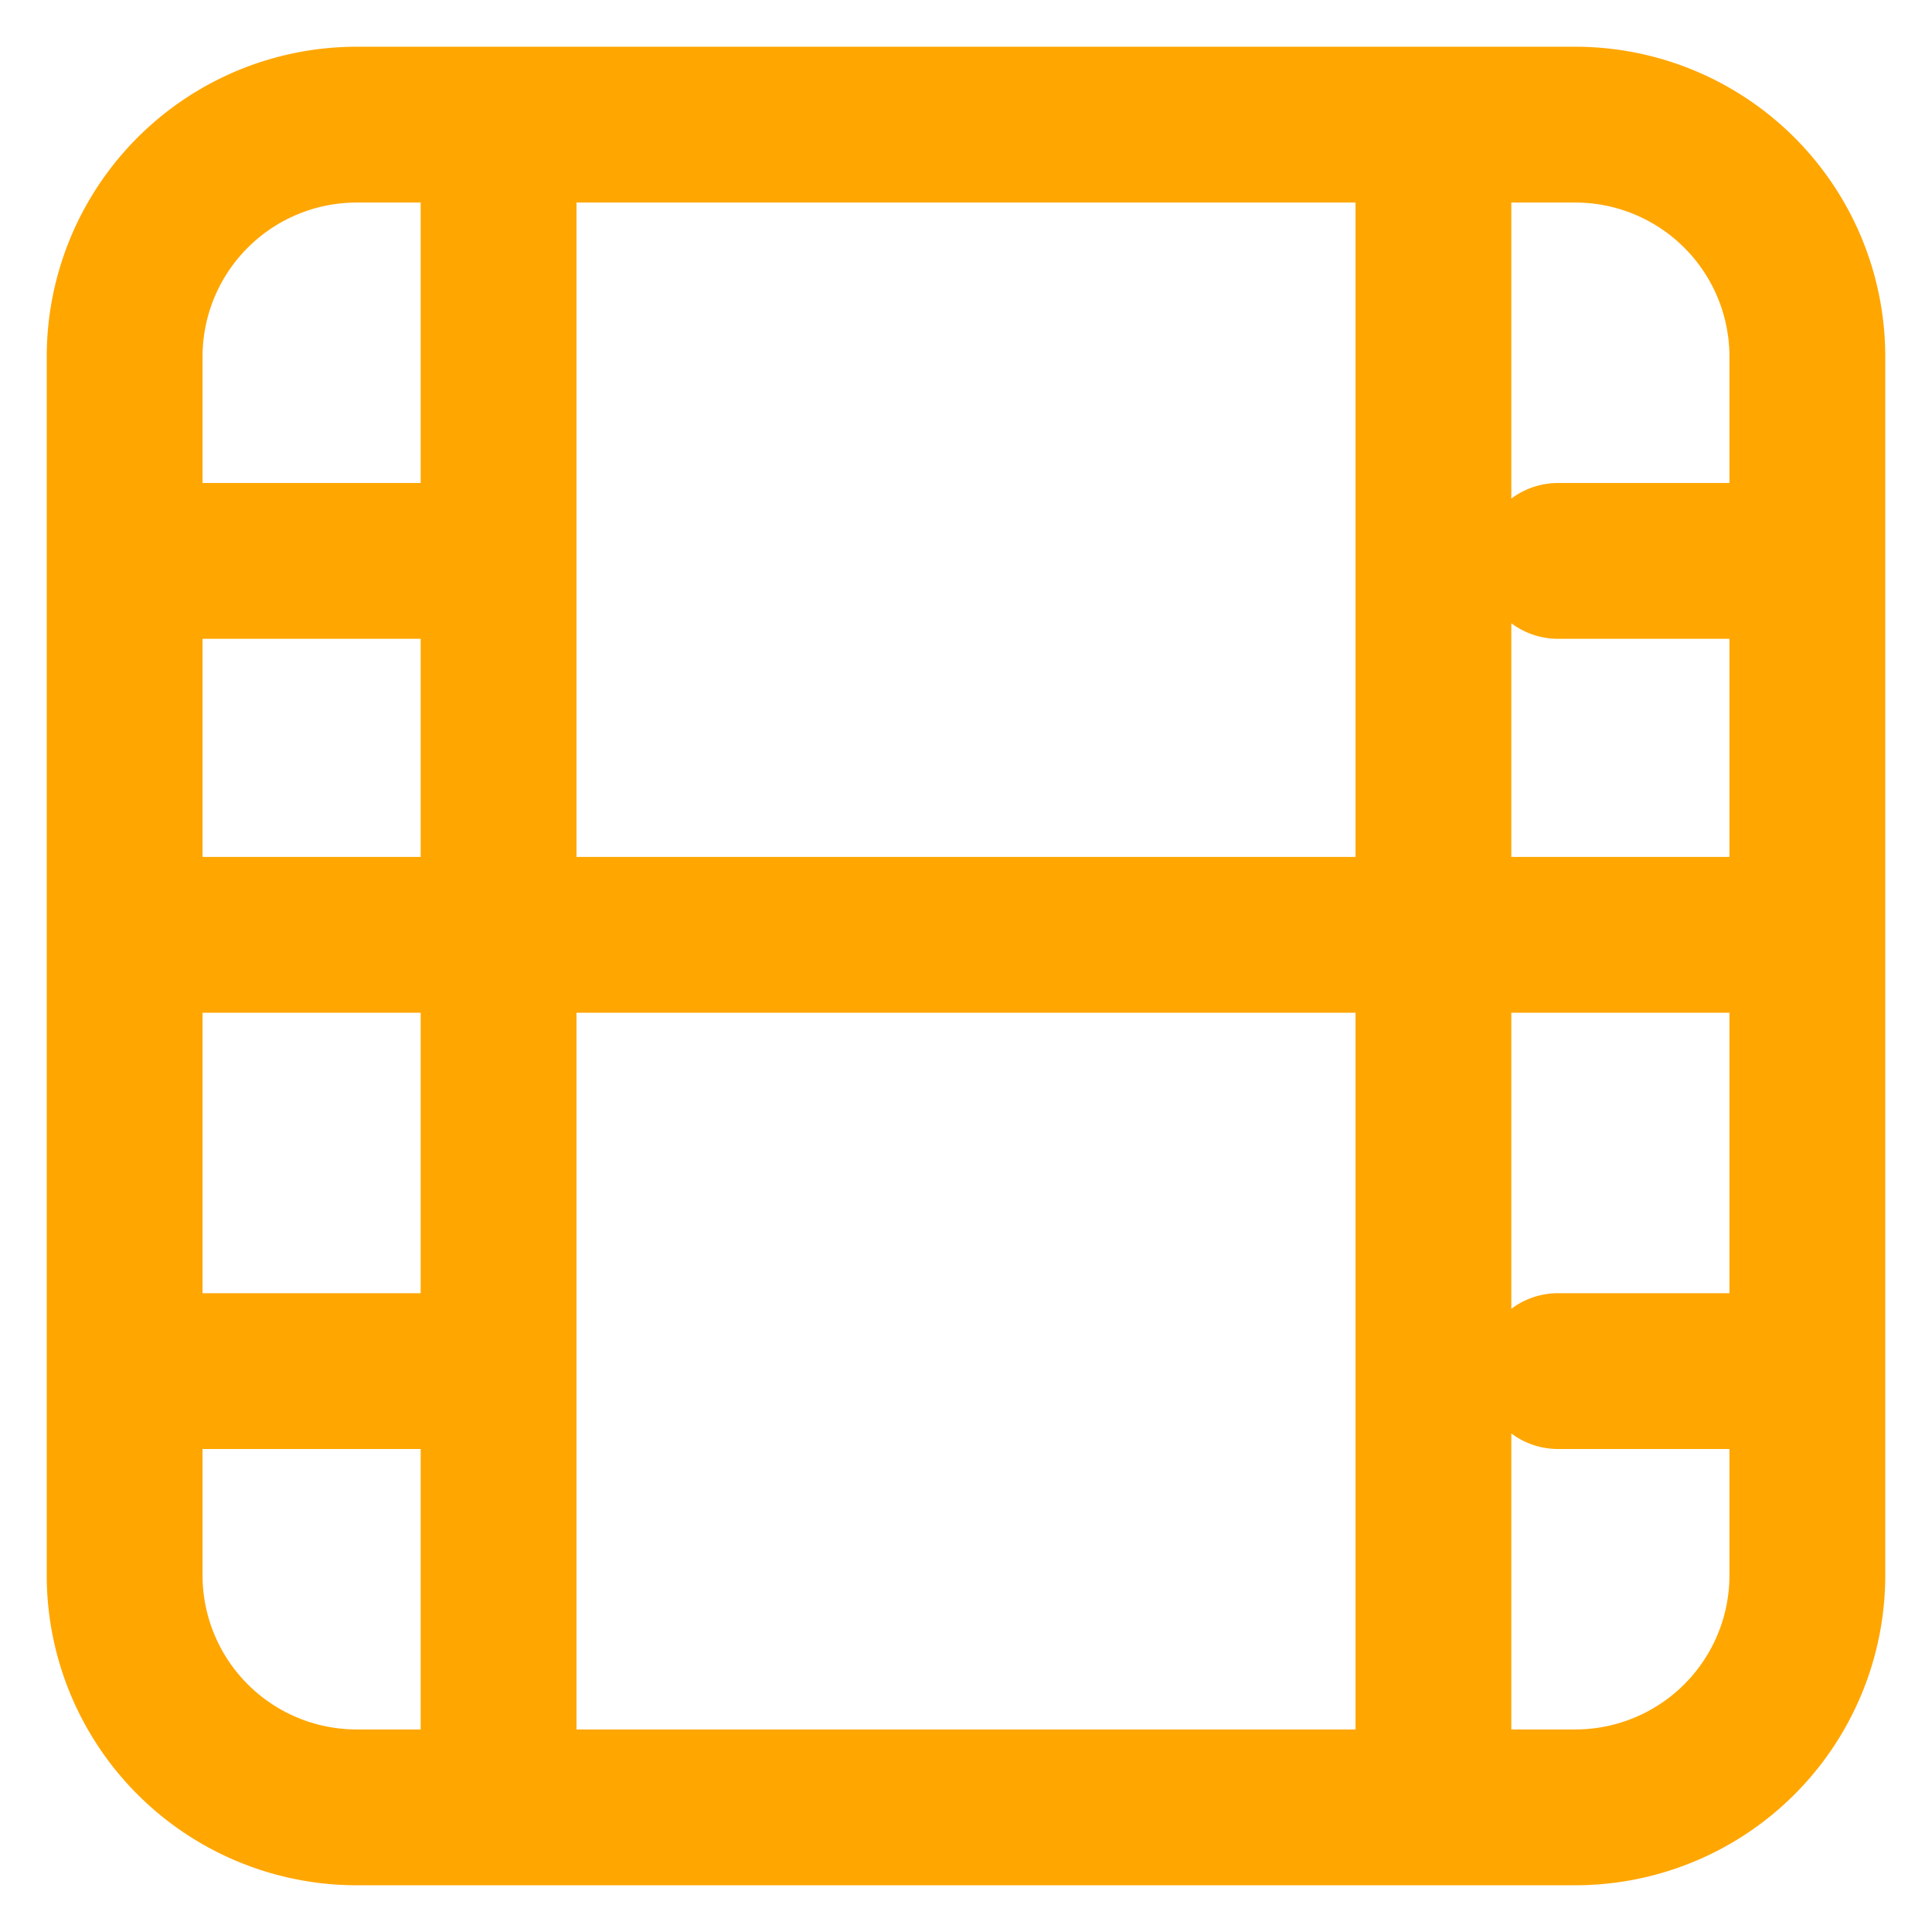
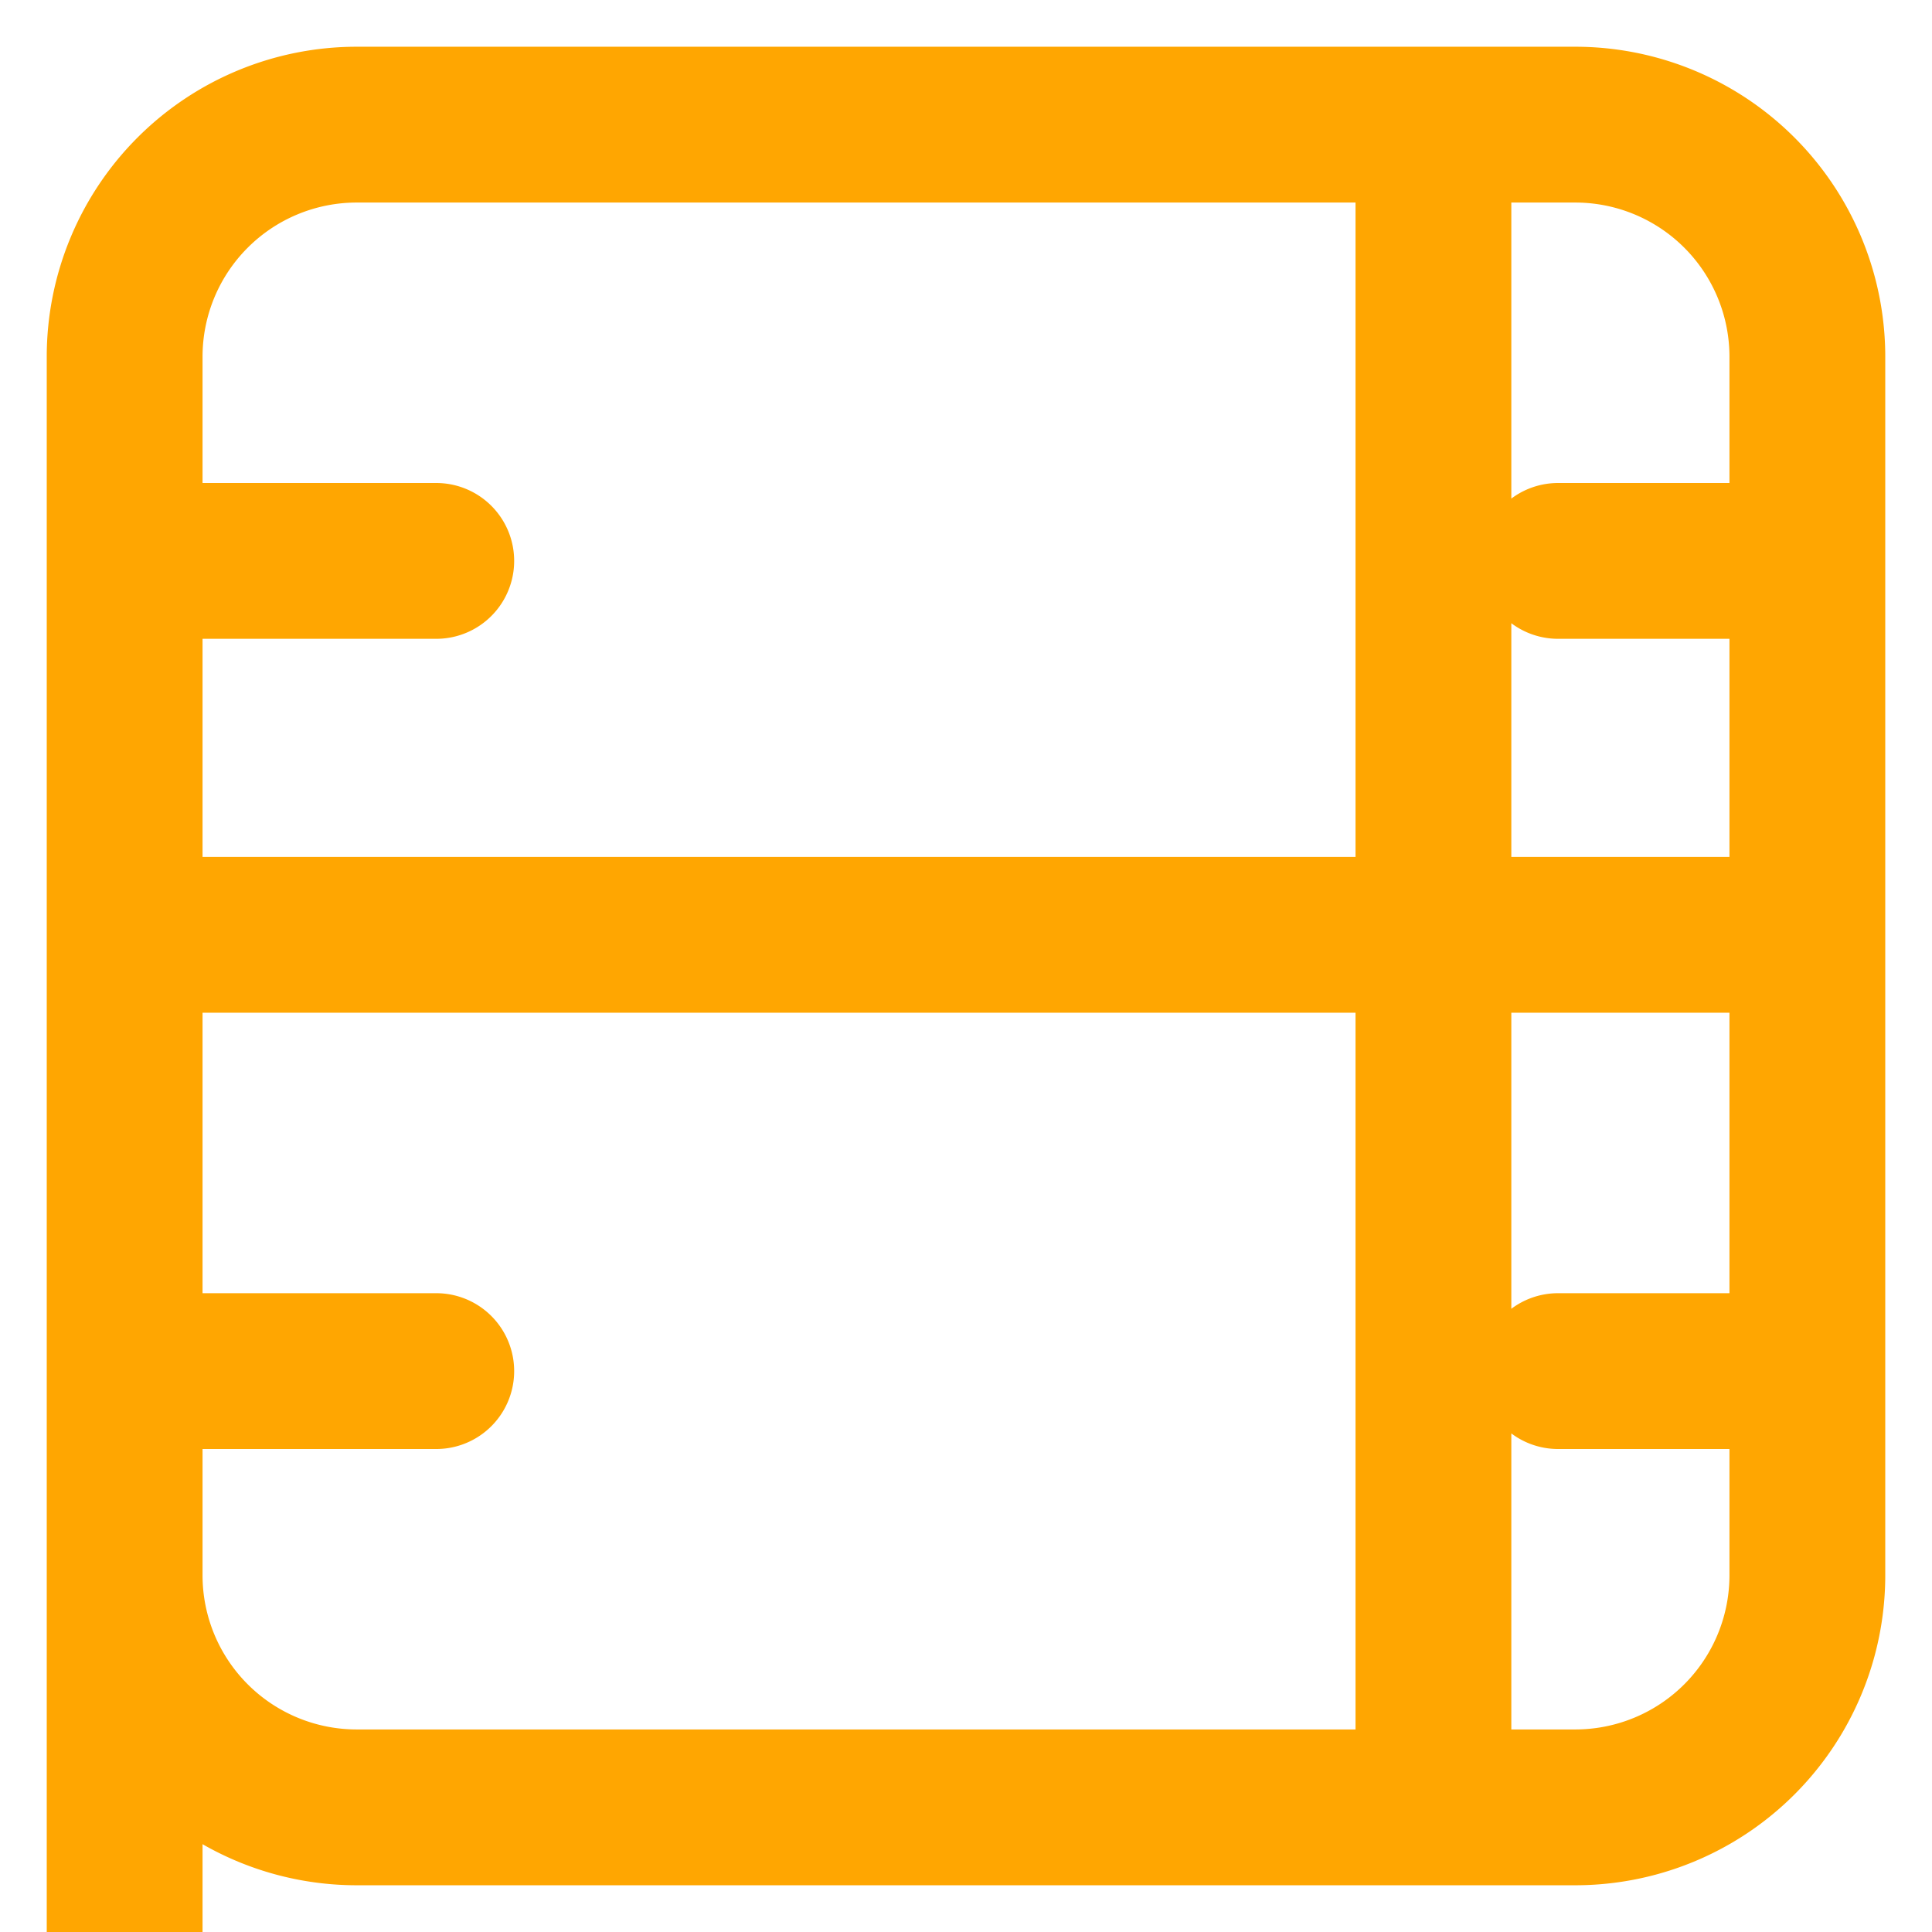
<svg xmlns="http://www.w3.org/2000/svg" width="31" height="31">
  <g id="LMS---Landing-Page" stroke="none" stroke-width="1" fill="none" fill-rule="evenodd" stroke-linecap="round" stroke-linejoin="round">
    <g id="LMS---How-To-Videos-" transform="translate(-704 -582)" stroke="#FFA601" stroke-width="2.5">
      <g id="Card-Copy" transform="translate(530 561)">
        <g id="Group" transform="translate(176 23)">
-           <path d="M0 3.724A3.724 3.724 0 013.724 0h19.552A3.724 3.724 0 0127 3.724v19.552A3.724 3.724 0 0123.276 27H3.724A3.724 3.724 0 010 23.276V3.724zM6 0v26M21 0v26M0 7h5m18 0h4M1 13h26M0 20h5m18 0h4" id="Path" />
+           <path d="M0 3.724A3.724 3.724 0 013.724 0h19.552A3.724 3.724 0 0127 3.724v19.552A3.724 3.724 0 0123.276 27H3.724A3.724 3.724 0 010 23.276V3.724zv26M21 0v26M0 7h5m18 0h4M1 13h26M0 20h5m18 0h4" id="Path" />
        </g>
      </g>
    </g>
  </g>
</svg>